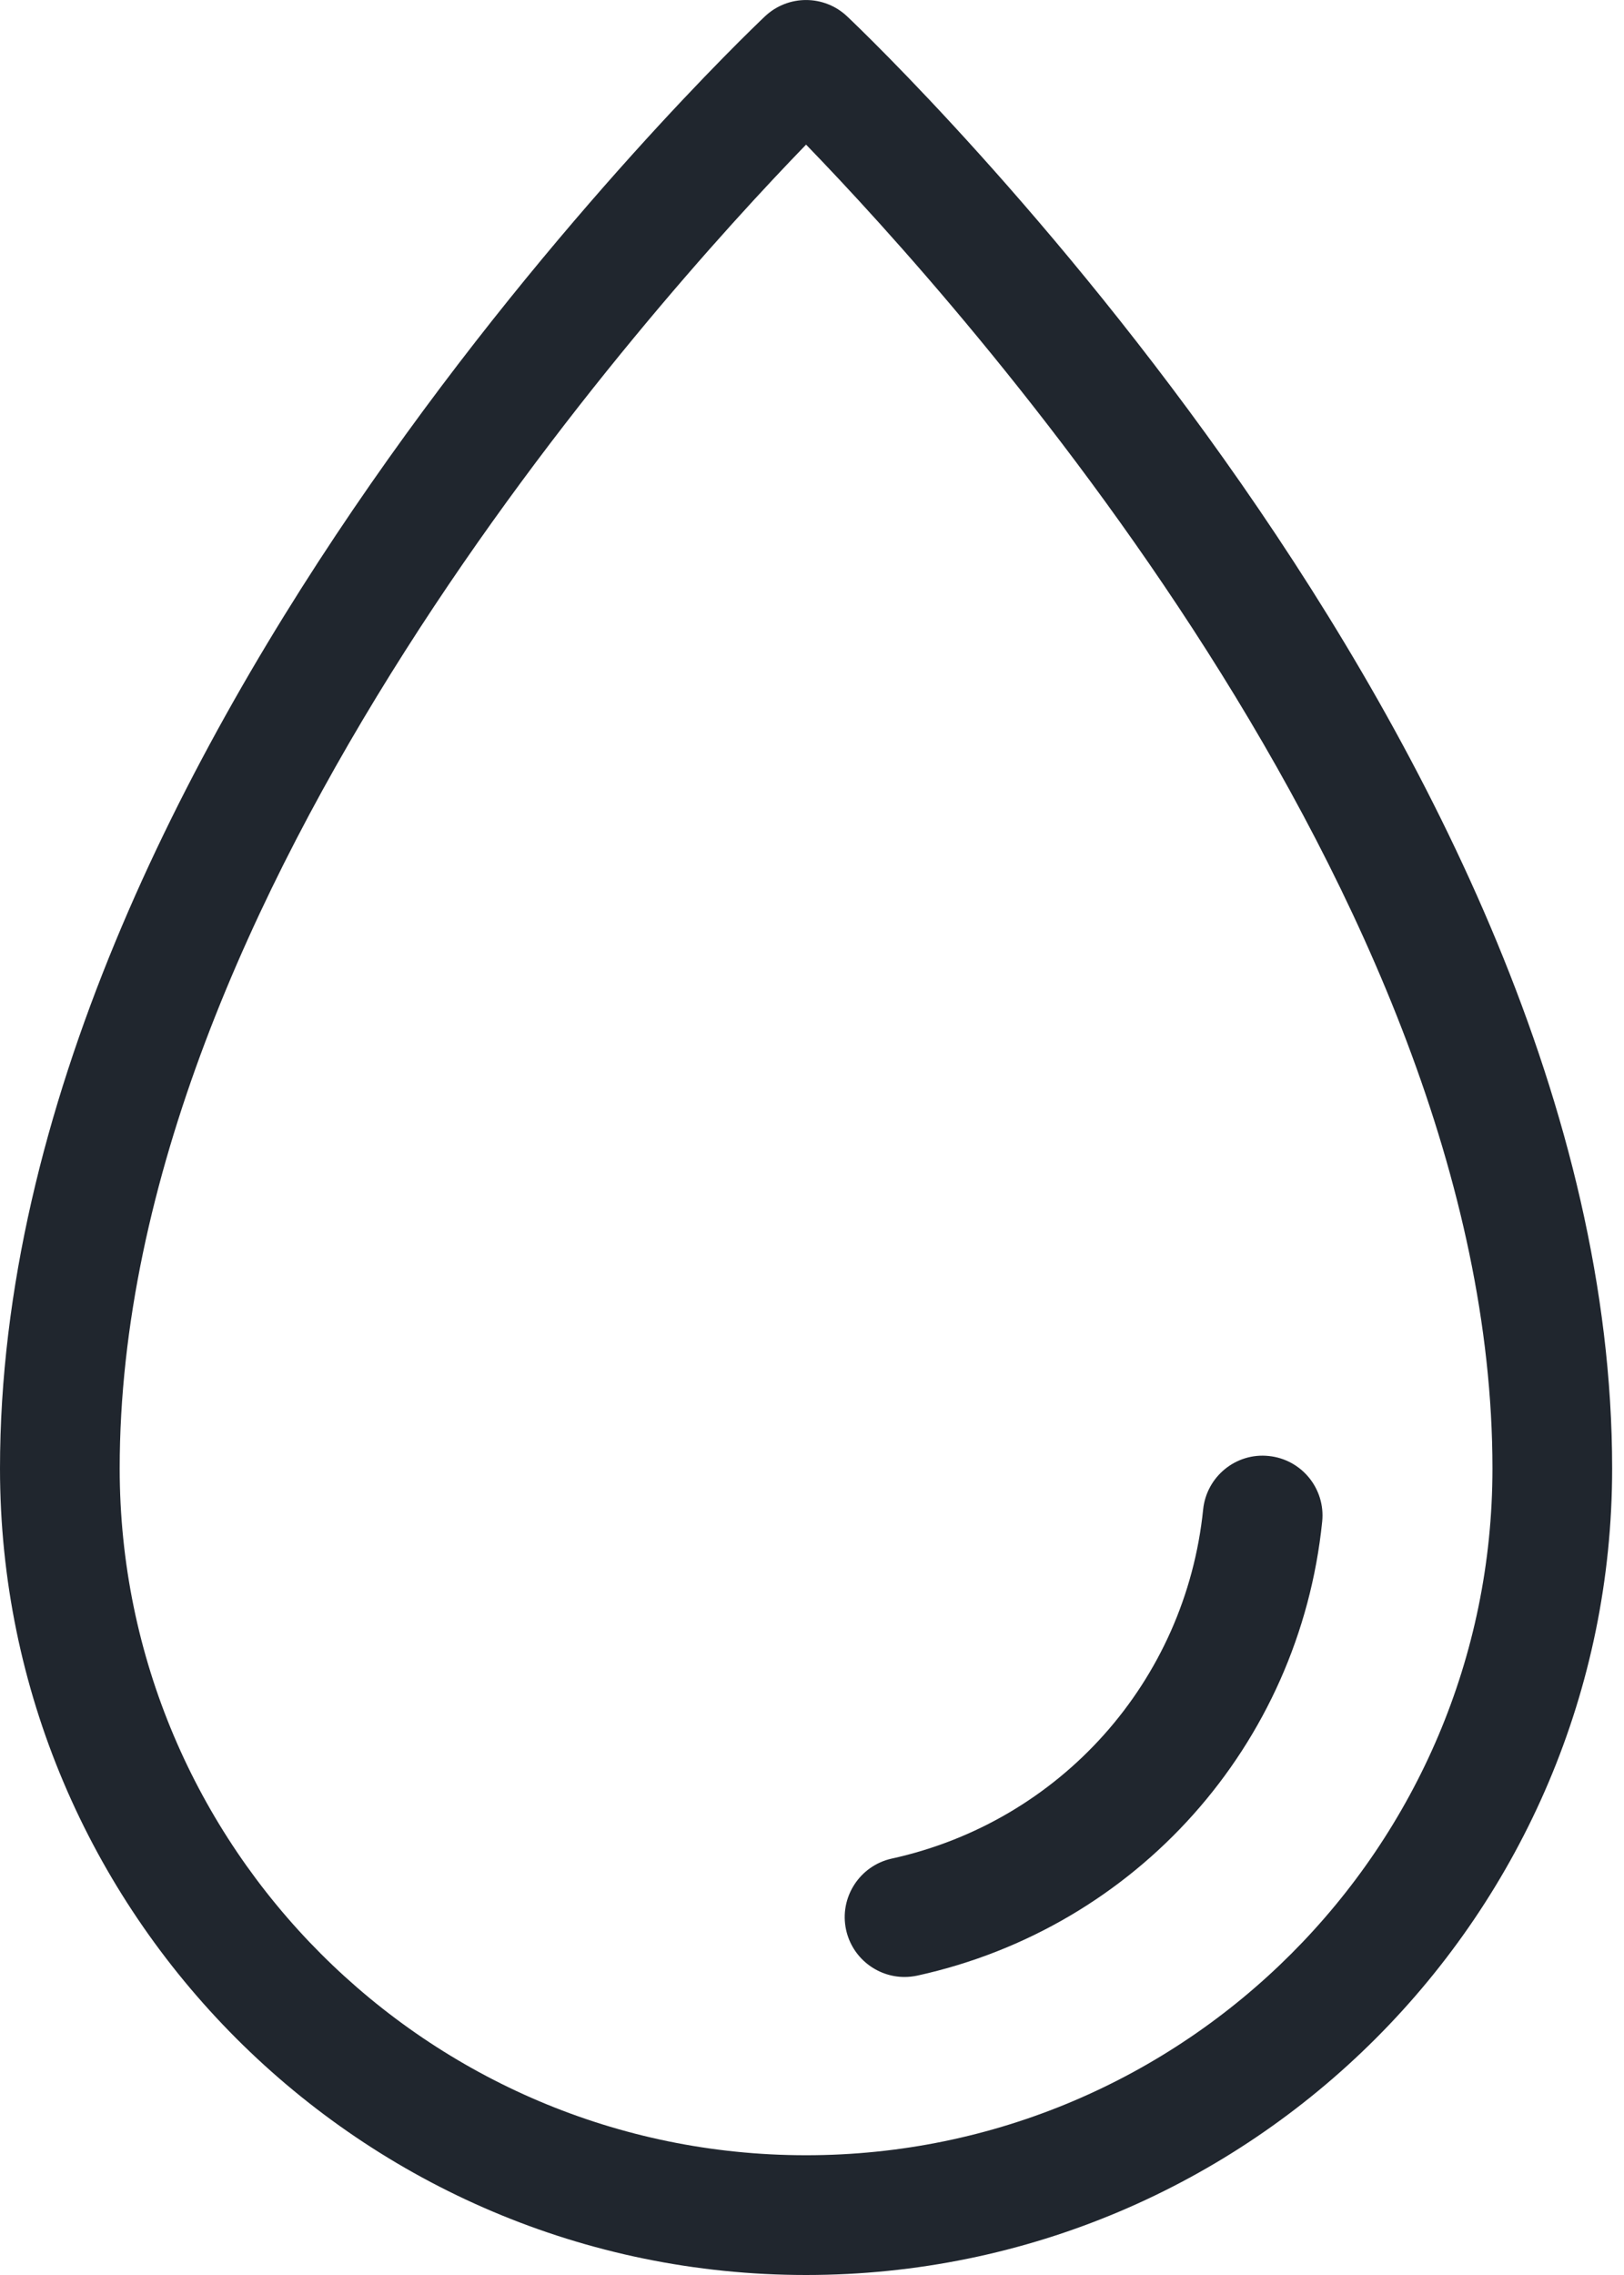
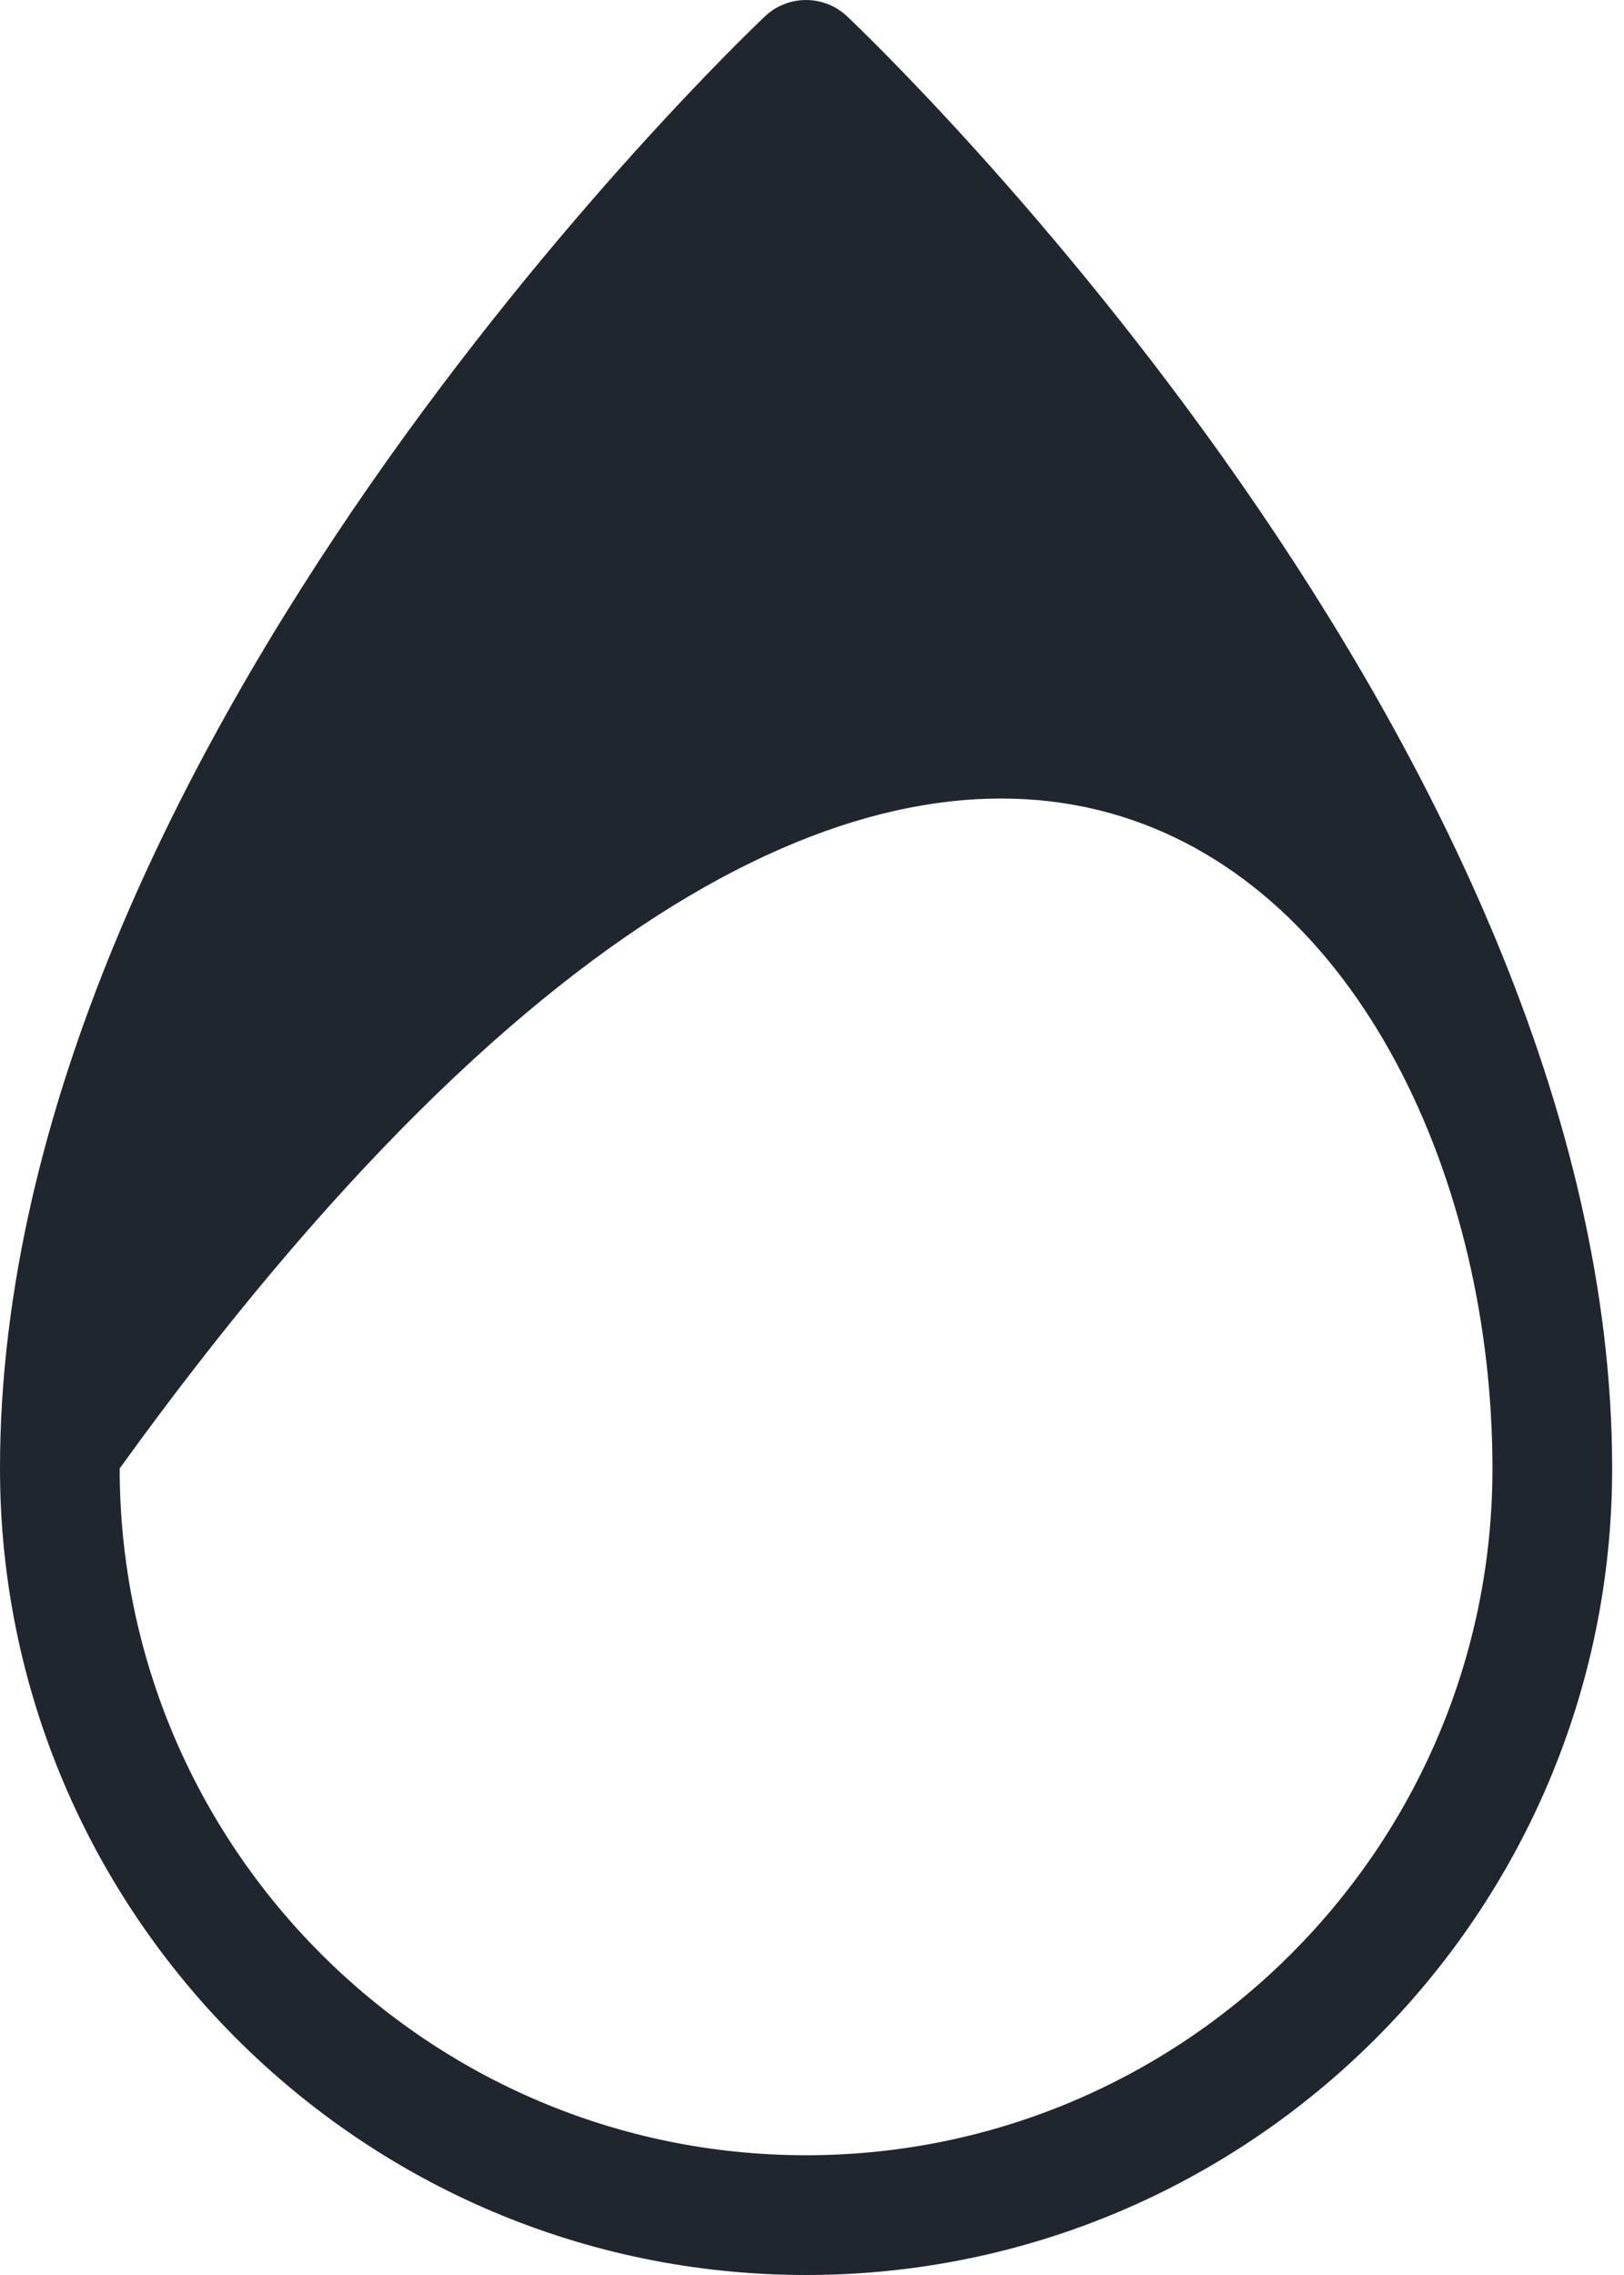
<svg xmlns="http://www.w3.org/2000/svg" width="20" height="28" viewBox="0 0 20 28" fill="none">
-   <path d="M10.42 23.753C10.496 24.097 10.801 24.332 11.139 24.332C11.192 24.332 11.245 24.326 11.298 24.315C13.999 23.722 16.002 21.477 16.283 18.728C16.325 18.323 16.03 17.961 15.625 17.92C15.221 17.877 14.859 18.173 14.817 18.578C14.601 20.692 13.06 22.419 10.982 22.875C10.585 22.963 10.333 23.356 10.42 23.753Z" fill="#20262E" />
-   <path fill-rule="evenodd" clip-rule="evenodd" d="M0 18.073C0 23.547 4.453 28 9.927 28C15.4 28 19.854 23.547 19.854 18.073C19.854 9.222 10.818 0.566 10.433 0.202C10.149 -0.067 9.704 -0.067 9.42 0.202C9.036 0.566 0 9.222 0 18.073ZM1.474 18.073C1.474 11.011 8.031 3.735 9.927 1.78C11.822 3.735 18.38 11.011 18.38 18.073C18.38 22.734 14.588 26.526 9.927 26.526C5.266 26.526 1.474 22.734 1.474 18.073Z" fill="#20262E" />
+   <path fill-rule="evenodd" clip-rule="evenodd" d="M0 18.073C0 23.547 4.453 28 9.927 28C15.4 28 19.854 23.547 19.854 18.073C19.854 9.222 10.818 0.566 10.433 0.202C10.149 -0.067 9.704 -0.067 9.42 0.202C9.036 0.566 0 9.222 0 18.073ZM1.474 18.073C11.822 3.735 18.38 11.011 18.38 18.073C18.38 22.734 14.588 26.526 9.927 26.526C5.266 26.526 1.474 22.734 1.474 18.073Z" fill="#20262E" />
</svg>